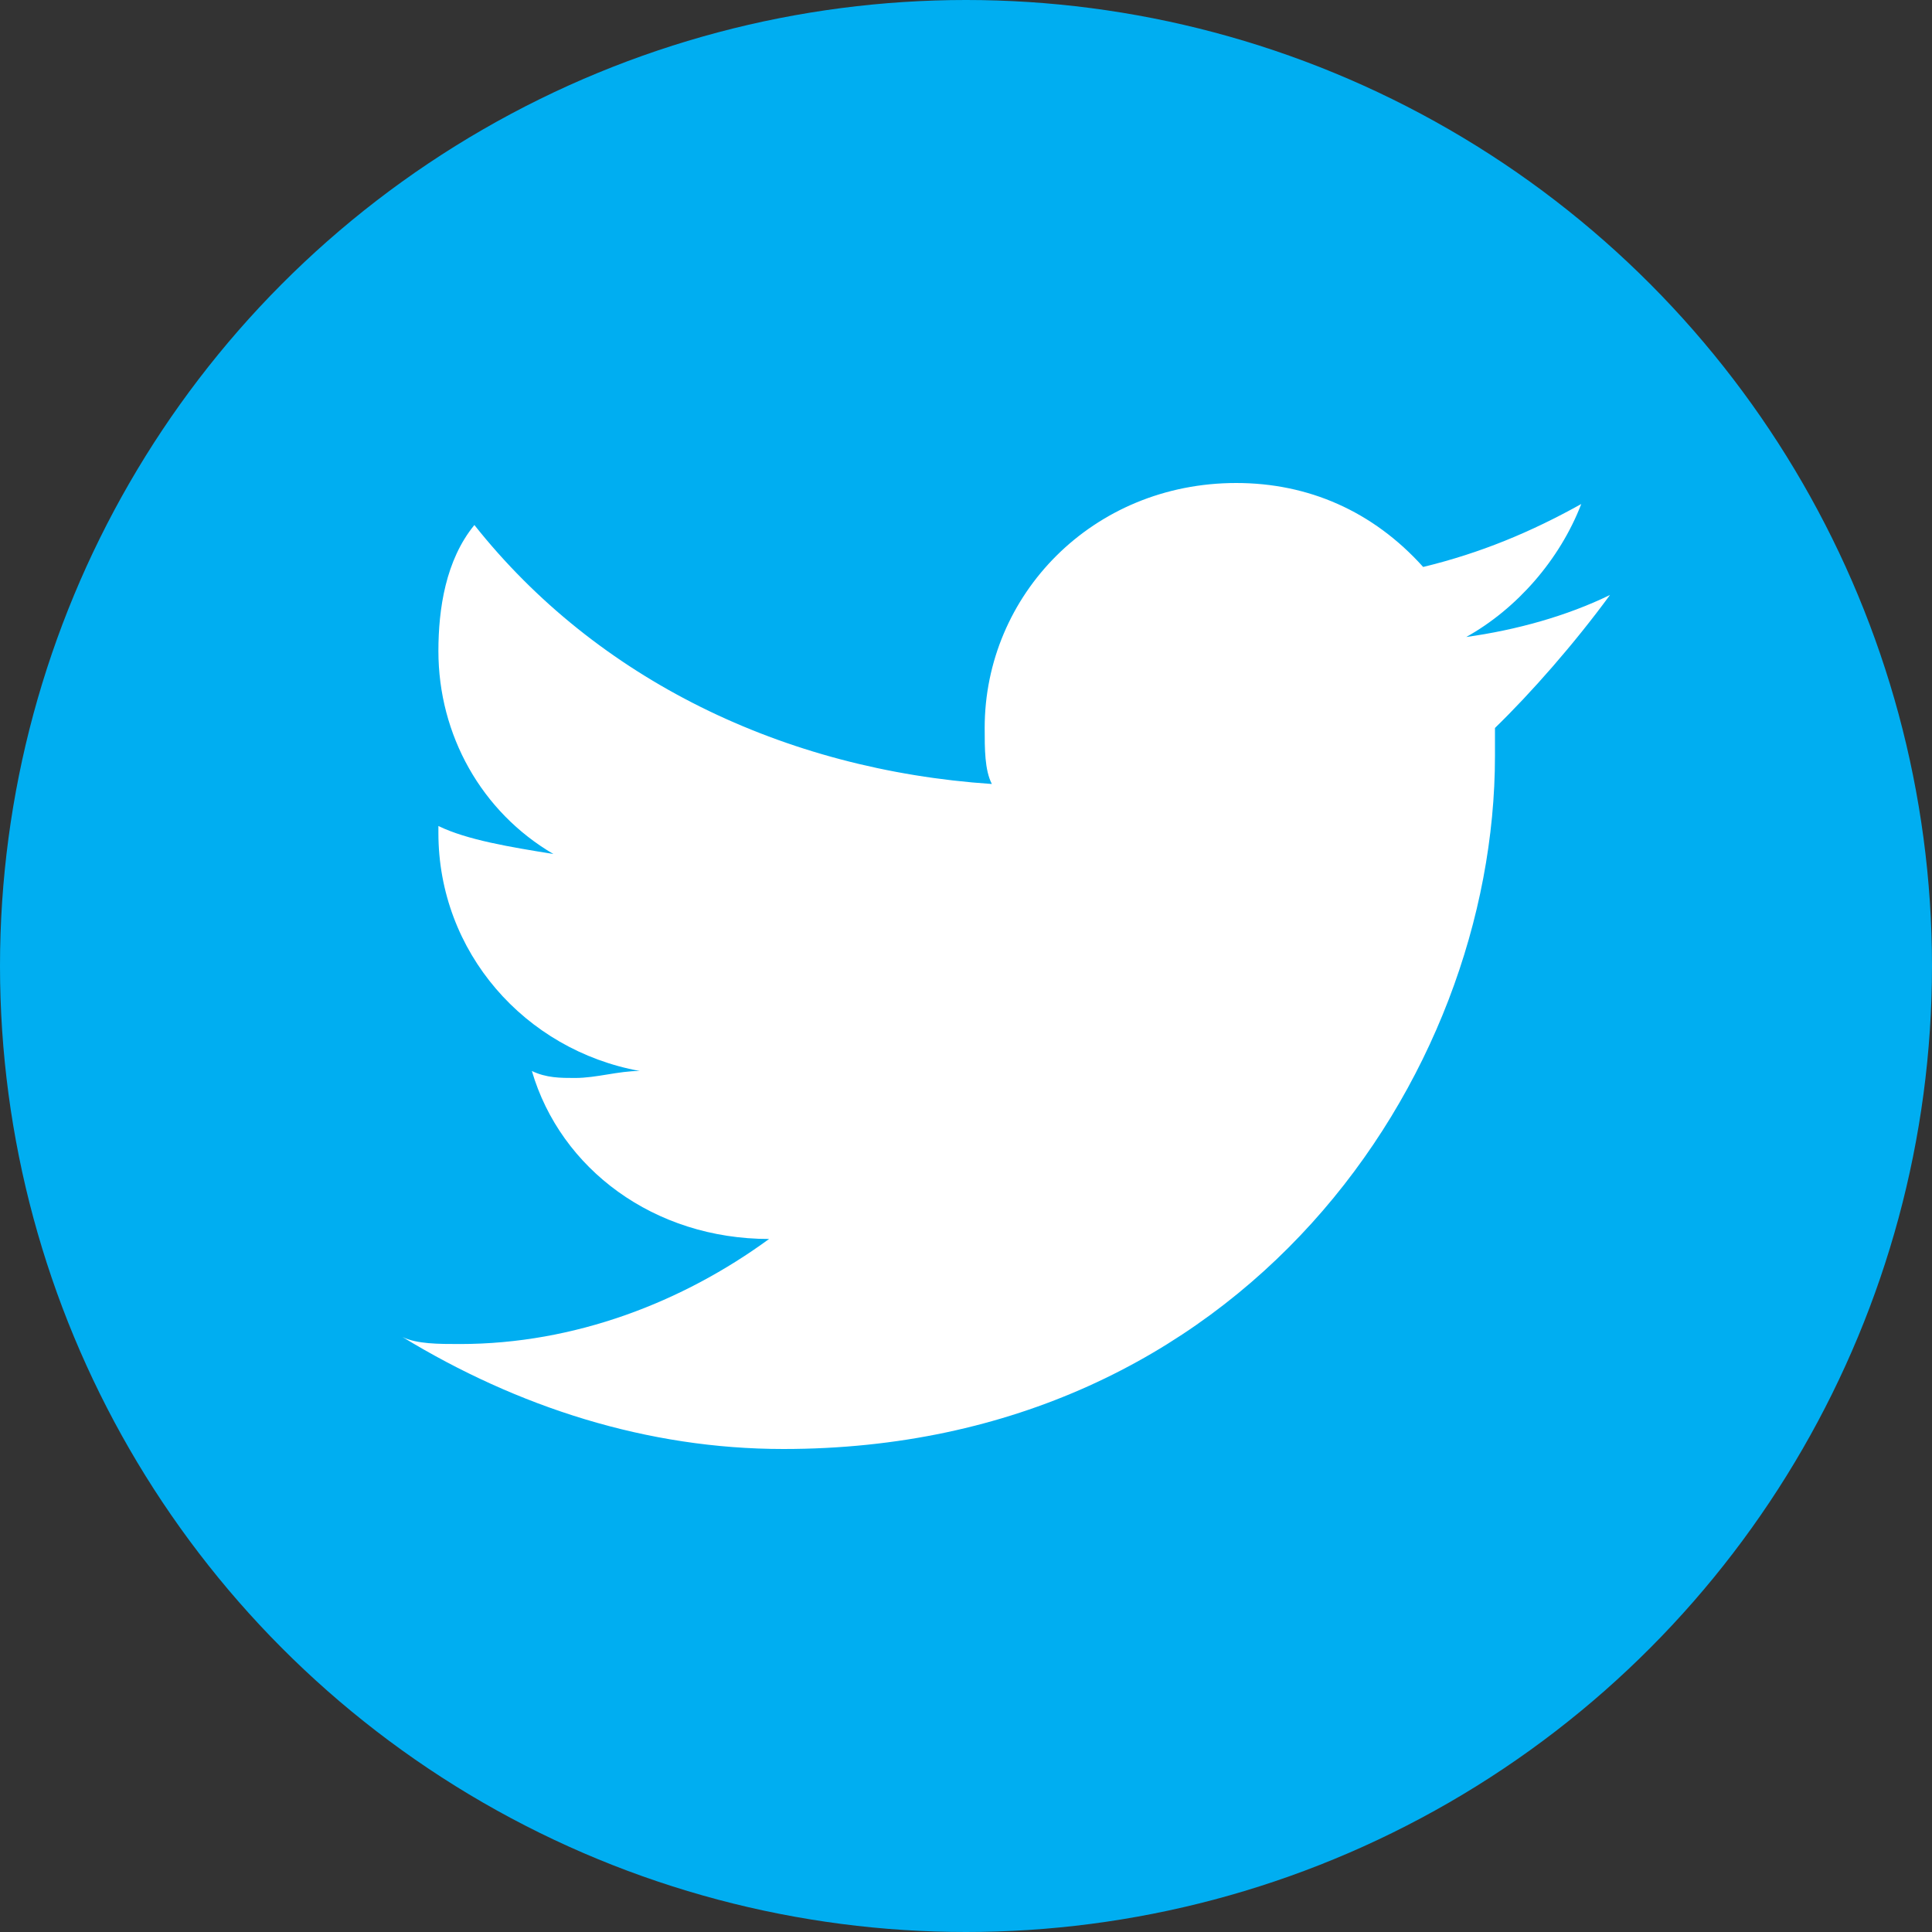
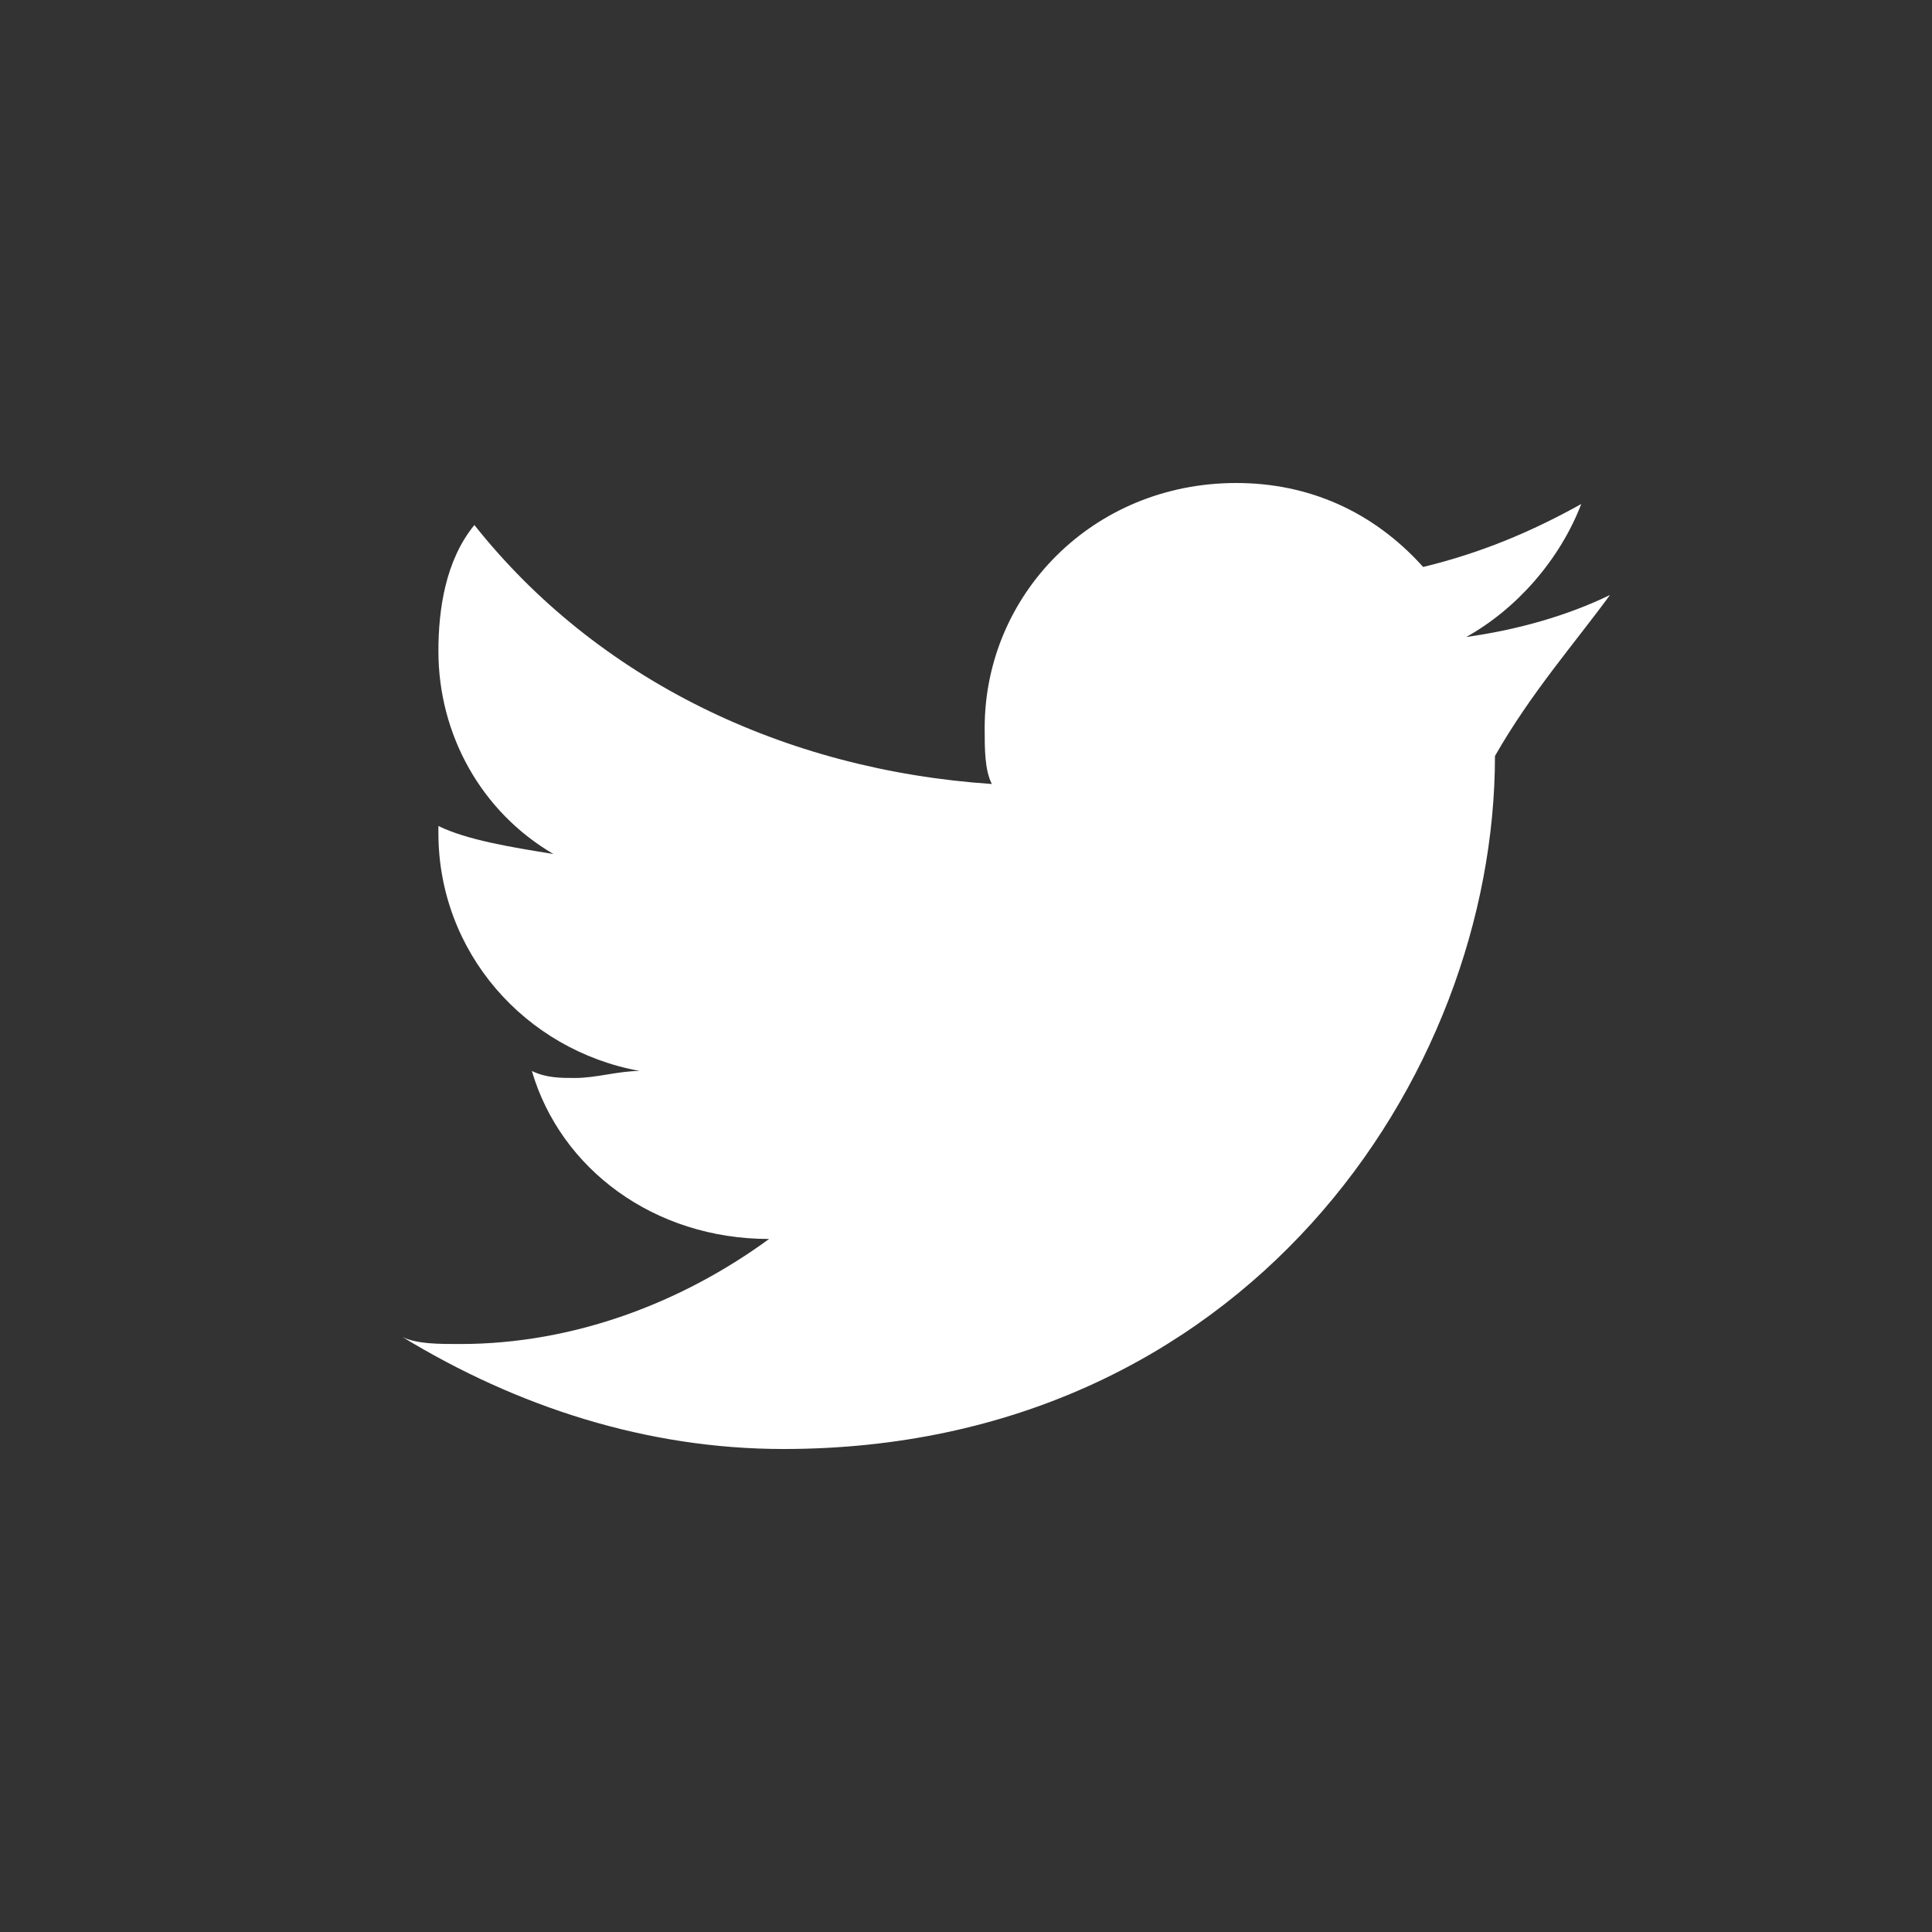
<svg xmlns="http://www.w3.org/2000/svg" width="24" height="24" viewBox="0 0 24 24" version="1.1">
  <rect x="0" y="0" width="24" height="24" fill="#333333" stroke="none" />
  <g id="Canvas" fill="none">
    <g id="TWIT">
      <g id="Ellipse">
-         <circle cx="12" cy="12" r="12" fill="#00AEF1" />
-       </g>
+         </g>
      <g id="Vector">
-         <path d="M 15 1.391C 14.464 1.652 13.839 1.826 13.214 1.913C 13.839 1.565 14.375 0.957 14.643 0.261C 14.018 0.609 13.393 0.87 12.679 1.043C 12.054 0.348 11.25 0 10.357 0C 8.571 0 7.232 1.391 7.232 3.043C 7.232 3.304 7.232 3.565 7.321 3.739C 4.732 3.565 2.411 2.435 0.893 0.522C 0.536 0.957 0.446 1.565 0.446 2.087C 0.446 3.13 0.982 4.087 1.875 4.609C 1.339 4.522 0.804 4.435 0.446 4.261C 0.446 4.261 0.446 4.261 0.446 4.348C 0.446 5.826 1.518 7.043 2.946 7.304C 2.679 7.304 2.411 7.391 2.143 7.391C 1.964 7.391 1.786 7.391 1.607 7.304C 1.964 8.522 3.125 9.391 4.554 9.391C 3.482 10.174 2.143 10.696 0.714 10.696C 0.446 10.696 0.179 10.696 2.66092e-09 10.609C 1.429 11.478 3.036 12 4.732 12C 10.446 12 13.571 7.391 13.571 3.391C 13.571 3.304 13.571 3.13 13.571 3.043C 14.018 2.609 14.554 2 15 1.391Z" transform="translate(5 6)" fill="white" />
+         <path d="M 15 1.391C 14.464 1.652 13.839 1.826 13.214 1.913C 13.839 1.565 14.375 0.957 14.643 0.261C 14.018 0.609 13.393 0.87 12.679 1.043C 12.054 0.348 11.25 0 10.357 0C 8.571 0 7.232 1.391 7.232 3.043C 7.232 3.304 7.232 3.565 7.321 3.739C 4.732 3.565 2.411 2.435 0.893 0.522C 0.536 0.957 0.446 1.565 0.446 2.087C 0.446 3.13 0.982 4.087 1.875 4.609C 1.339 4.522 0.804 4.435 0.446 4.261C 0.446 4.261 0.446 4.261 0.446 4.348C 0.446 5.826 1.518 7.043 2.946 7.304C 2.679 7.304 2.411 7.391 2.143 7.391C 1.964 7.391 1.786 7.391 1.607 7.304C 1.964 8.522 3.125 9.391 4.554 9.391C 3.482 10.174 2.143 10.696 0.714 10.696C 0.446 10.696 0.179 10.696 2.66092e-09 10.609C 1.429 11.478 3.036 12 4.732 12C 10.446 12 13.571 7.391 13.571 3.391C 14.018 2.609 14.554 2 15 1.391Z" transform="translate(5 6)" fill="white" />
      </g>
    </g>
  </g>
</svg>